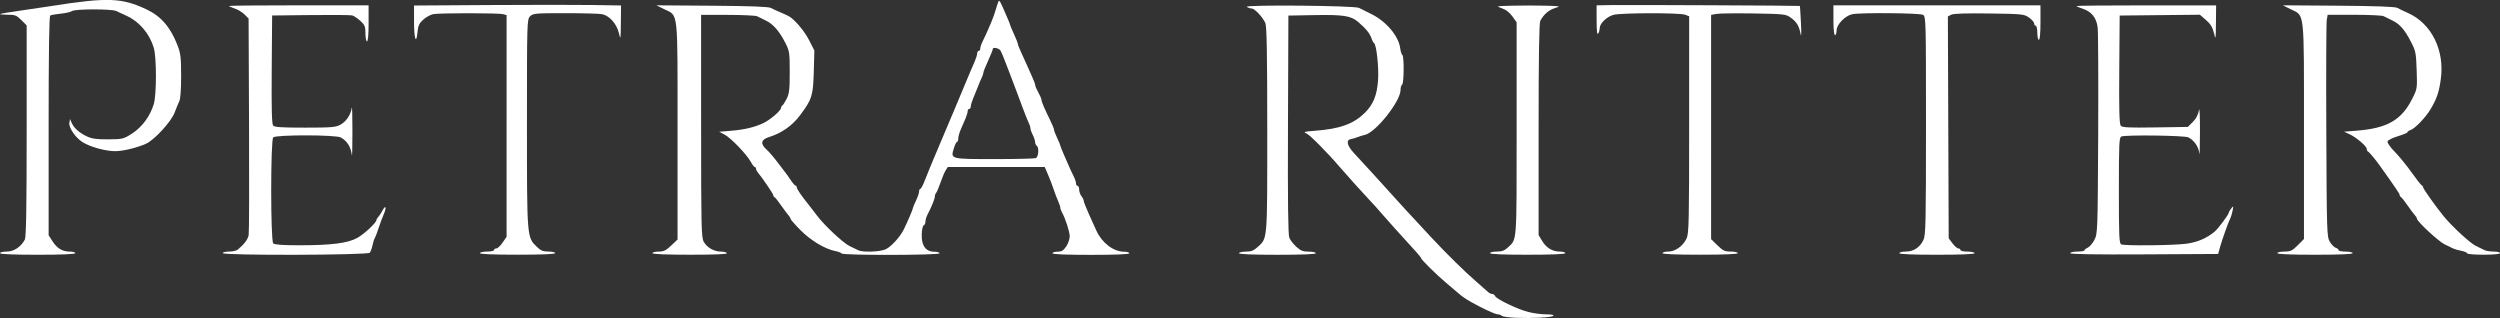
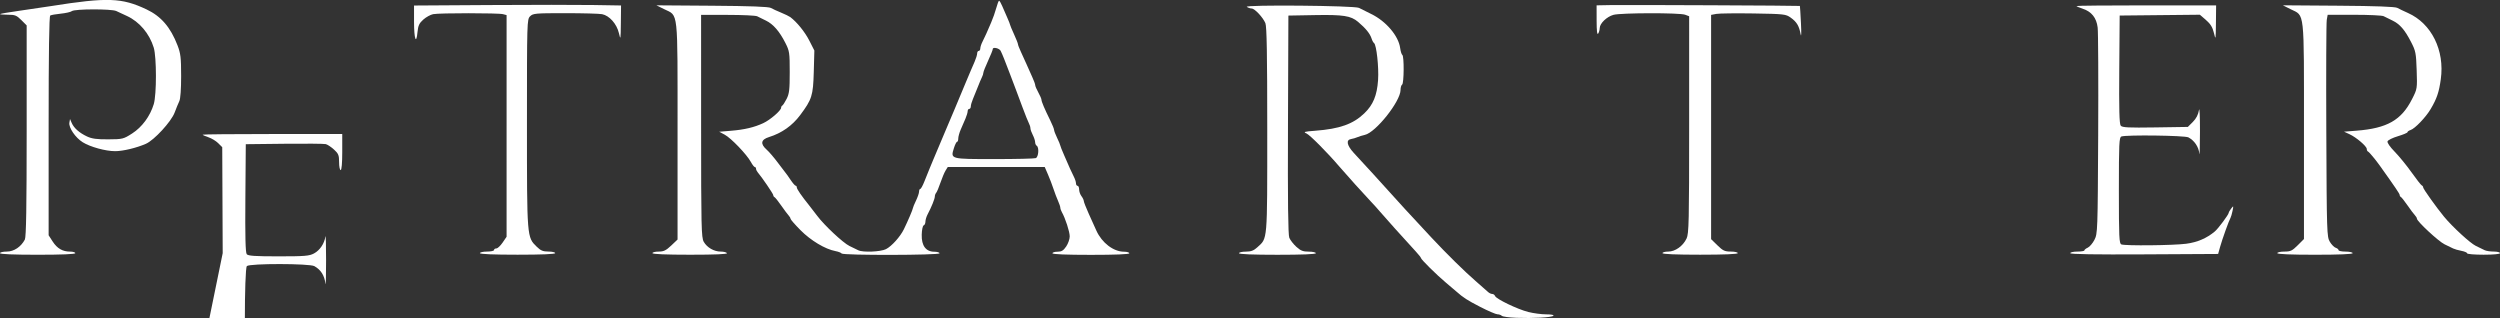
<svg xmlns="http://www.w3.org/2000/svg" xmlns:ns1="http://www.inkscape.org/namespaces/inkscape" xmlns:ns2="http://sodipodi.sourceforge.net/DTD/sodipodi-0.dtd" width="109.497mm" height="13.927mm" viewBox="0 0 109.497 13.927" version="1.1" id="svg5" xml:space="preserve" ns1:version="1.2.2 (b0a84865, 2022-12-01)" ns2:docname="Zeichnung.svgz">
  <rect x="0" y="0" width="109.497" height="13.927" fill="#333333" stroke="none" />
  <ns2:namedview id="namedview7" pagecolor="#ffffff" bordercolor="#000000" borderopacity="0.25" ns1:showpageshadow="2" ns1:pageopacity="0.0" ns1:pagecheckerboard="0" ns1:deskcolor="#d1d1d1" ns1:document-units="mm" showgrid="false" ns1:zoom="0.72099324" ns1:cx="142.85848" ns1:cy="586.69066" ns1:window-width="1470" ns1:window-height="892" ns1:window-x="0" ns1:window-y="64" ns1:window-maximized="0" ns1:current-layer="layer1" />
  <defs id="defs2" />
  <g ns1:label="Ebene 1" ns1:groupmode="layer" id="layer1" transform="translate(142.573,0.657)">
    <path style="fill:#ffffff;stroke:#ffffff;stroke-width:0" d="m -142.573,10.431 c 0,-0.038 0.134,-0.069 0.297,-0.069 0.313,0 0.625,-0.208 0.792,-0.528 0.057,-0.108 0.079,-1.434 0.079,-4.764 V 0.456 l -0.234,-0.234 c -0.206,-0.206 -0.275,-0.234 -0.595,-0.234 -0.199,0 -0.348,-0.013 -0.332,-0.03 0.016,-0.016 0.385,-0.079 0.819,-0.14 0.434,-0.061 1.067,-0.154 1.407,-0.208 2.472,-0.391 3.103,-0.369 4.19,0.147 0.633,0.3 1.046,0.78 1.351,1.57 0.138,0.358 0.159,0.535 0.16,1.346 4.6e-4,0.57 -0.03,0.998 -0.079,1.099 -0.044,0.091 -0.137,0.317 -0.206,0.502 -0.15,0.399 -0.896,1.209 -1.26,1.368 -0.414,0.181 -1.004,0.322 -1.346,0.322 -0.418,0 -1.087,-0.184 -1.419,-0.39 -0.321,-0.2 -0.622,-0.642 -0.585,-0.858 l 0.028,-0.16 0.074,0.172 c 0.097,0.225 0.333,0.434 0.672,0.593 0.211,0.099 0.427,0.128 0.927,0.125 0.632,-0.004 0.665,-0.012 1.048,-0.257 0.434,-0.278 0.787,-0.757 0.947,-1.285 0.127,-0.418 0.126,-2.058 -6.7e-4,-2.473 -0.188,-0.614 -0.625,-1.133 -1.17,-1.386 -0.17,-0.079 -0.384,-0.178 -0.474,-0.22 -0.21,-0.097 -1.818,-0.094 -1.942,0.005 -0.05,0.04 -0.268,0.089 -0.484,0.111 -0.216,0.021 -0.425,0.058 -0.464,0.082 -0.047,0.029 -0.07,1.635 -0.07,4.834 v 4.791 l 0.176,0.272 c 0.199,0.307 0.433,0.443 0.765,0.443 0.125,0 0.227,0.031 0.227,0.069 0,0.044 -0.595,0.069 -1.649,0.069 -1.053,0 -1.649,-0.025 -1.649,-0.069 z" id="path7509" />
-     <path style="fill:#ffffff;stroke:#ffffff;stroke-width:0" d="m -132.819,10.431 c 0,-0.038 0.125,-0.069 0.278,-0.069 0.153,0 0.324,-0.039 0.381,-0.086 0.285,-0.237 0.444,-0.448 0.478,-0.635 0.021,-0.114 0.028,-2.295 0.017,-4.847 l -0.02,-4.64 -0.176,-0.176 c -0.097,-0.097 -0.29,-0.214 -0.429,-0.26 -0.139,-0.046 -0.253,-0.097 -0.253,-0.113 0,-0.016 1.376,-0.029 3.057,-0.029 h 3.057 v 0.79 c 0,0.481 -0.027,0.79 -0.069,0.79 -0.038,0 -0.069,-0.156 -0.069,-0.347 0,-0.304 -0.028,-0.373 -0.223,-0.552 -0.123,-0.113 -0.285,-0.22 -0.361,-0.239 -0.076,-0.019 -0.895,-0.025 -1.82,-0.015 l -1.683,0.019 -0.018,2.362 c -0.013,1.686 0.004,2.389 0.06,2.456 0.061,0.074 0.364,0.094 1.393,0.094 1.149,0 1.345,-0.016 1.552,-0.127 0.257,-0.138 0.454,-0.43 0.501,-0.742 0.016,-0.108 0.029,0.361 0.029,1.041 0,0.68 -0.012,1.144 -0.026,1.03 -0.047,-0.368 -0.199,-0.609 -0.487,-0.773 -0.209,-0.119 -2.837,-0.122 -2.956,-0.003 -0.118,0.118 -0.118,4.526 0,4.644 0.057,0.057 0.412,0.082 1.152,0.082 1.398,0 2.11,-0.091 2.528,-0.322 0.304,-0.168 0.84,-0.668 0.84,-0.784 0,-0.029 0.039,-0.093 0.086,-0.143 0.047,-0.05 0.131,-0.179 0.187,-0.286 0.135,-0.261 0.176,-0.112 0.048,0.175 -0.055,0.124 -0.157,0.396 -0.225,0.604 -0.068,0.208 -0.145,0.409 -0.171,0.447 -0.026,0.038 -0.069,0.177 -0.097,0.309 -0.028,0.132 -0.081,0.279 -0.119,0.326 -0.089,0.11 -6.441,0.127 -6.441,0.017 z" id="path7511" />
+     <path style="fill:#ffffff;stroke:#ffffff;stroke-width:0" d="m -132.819,10.431 l -0.02,-4.64 -0.176,-0.176 c -0.097,-0.097 -0.29,-0.214 -0.429,-0.26 -0.139,-0.046 -0.253,-0.097 -0.253,-0.113 0,-0.016 1.376,-0.029 3.057,-0.029 h 3.057 v 0.79 c 0,0.481 -0.027,0.79 -0.069,0.79 -0.038,0 -0.069,-0.156 -0.069,-0.347 0,-0.304 -0.028,-0.373 -0.223,-0.552 -0.123,-0.113 -0.285,-0.22 -0.361,-0.239 -0.076,-0.019 -0.895,-0.025 -1.82,-0.015 l -1.683,0.019 -0.018,2.362 c -0.013,1.686 0.004,2.389 0.06,2.456 0.061,0.074 0.364,0.094 1.393,0.094 1.149,0 1.345,-0.016 1.552,-0.127 0.257,-0.138 0.454,-0.43 0.501,-0.742 0.016,-0.108 0.029,0.361 0.029,1.041 0,0.68 -0.012,1.144 -0.026,1.03 -0.047,-0.368 -0.199,-0.609 -0.487,-0.773 -0.209,-0.119 -2.837,-0.122 -2.956,-0.003 -0.118,0.118 -0.118,4.526 0,4.644 0.057,0.057 0.412,0.082 1.152,0.082 1.398,0 2.11,-0.091 2.528,-0.322 0.304,-0.168 0.84,-0.668 0.84,-0.784 0,-0.029 0.039,-0.093 0.086,-0.143 0.047,-0.05 0.131,-0.179 0.187,-0.286 0.135,-0.261 0.176,-0.112 0.048,0.175 -0.055,0.124 -0.157,0.396 -0.225,0.604 -0.068,0.208 -0.145,0.409 -0.171,0.447 -0.026,0.038 -0.069,0.177 -0.097,0.309 -0.028,0.132 -0.081,0.279 -0.119,0.326 -0.089,0.11 -6.441,0.127 -6.441,0.017 z" id="path7511" />
    <path style="fill:#ffffff;stroke:#ffffff;stroke-width:0" d="m -121.553,10.431 c 0,-0.038 0.139,-0.069 0.309,-0.069 0.17,0 0.309,-0.031 0.309,-0.069 0,-0.038 0.045,-0.069 0.101,-0.069 0.055,0 0.179,-0.115 0.275,-0.256 l 0.174,-0.256 V 4.859 0.005 l -0.155,-0.041 c -0.203,-0.055 -2.79,-0.055 -3.062,-0.001 -0.116,0.023 -0.31,0.13 -0.431,0.238 -0.177,0.158 -0.226,0.262 -0.253,0.54 -0.056,0.587 -0.153,0.307 -0.153,-0.443 v -0.713 l 3.314,-0.021 c 1.823,-0.012 3.863,-0.012 4.534,-0.001 l 1.219,0.02 -0.008,0.77 c -0.008,0.741 -0.011,0.757 -0.088,0.433 -0.095,-0.4 -0.415,-0.758 -0.733,-0.822 -0.12,-0.024 -0.848,-0.044 -1.618,-0.044 -1.308,0 -1.409,0.009 -1.537,0.137 -0.135,0.135 -0.137,0.229 -0.137,4.693 0,5.031 -0.004,4.977 0.431,5.402 0.171,0.167 0.272,0.209 0.51,0.209 0.163,0 0.296,0.031 0.296,0.069 0,0.044 -0.595,0.069 -1.649,0.069 -1.053,0 -1.649,-0.025 -1.649,-0.069 z" id="path7513" />
    <path style="fill:#ffffff;stroke:#ffffff;stroke-width:0" d="m -113.997,10.431 c 0,-0.038 0.122,-0.069 0.272,-0.069 0.221,0 0.323,-0.049 0.55,-0.264 l 0.278,-0.264 v -4.757 c 0,-5.402 0.042,-5.023 -0.583,-5.331 l -0.344,-0.17 2.439,0.018 c 1.679,0.012 2.481,0.042 2.576,0.097 0.075,0.043 0.276,0.136 0.447,0.205 0.17,0.07 0.351,0.158 0.403,0.196 0.287,0.214 0.641,0.651 0.834,1.031 l 0.22,0.433 -0.026,0.951 c -0.029,1.025 -0.08,1.188 -0.594,1.876 -0.347,0.465 -0.808,0.789 -1.368,0.964 -0.355,0.111 -0.388,0.297 -0.1,0.552 0.106,0.093 0.33,0.355 0.498,0.582 0.168,0.227 0.322,0.428 0.341,0.447 0.019,0.019 0.112,0.15 0.206,0.291 0.094,0.141 0.194,0.257 0.223,0.258 0.028,2.75e-4 0.051,0.033 0.051,0.074 0,0.072 0.209,0.376 0.547,0.795 0.096,0.118 0.251,0.319 0.345,0.447 0.304,0.41 1.136,1.189 1.414,1.323 0.149,0.072 0.324,0.157 0.389,0.189 0.201,0.099 0.975,0.067 1.208,-0.049 0.247,-0.123 0.627,-0.544 0.786,-0.871 0.175,-0.358 0.394,-0.871 0.396,-0.927 0.001,-0.029 0.062,-0.176 0.135,-0.327 0.073,-0.151 0.134,-0.329 0.135,-0.395 0.001,-0.066 0.025,-0.12 0.054,-0.12 0.028,-1.38e-4 0.109,-0.147 0.179,-0.326 0.07,-0.179 0.173,-0.434 0.228,-0.566 0.055,-0.132 0.129,-0.31 0.164,-0.395 0.14,-0.338 0.463,-1.103 0.558,-1.322 0.152,-0.349 0.254,-0.591 0.364,-0.859 0.195,-0.475 0.241,-0.585 0.516,-1.236 0.08,-0.189 0.171,-0.405 0.203,-0.481 0.032,-0.076 0.107,-0.25 0.168,-0.388 0.06,-0.138 0.11,-0.3 0.11,-0.361 0,-0.06 0.031,-0.11 0.069,-0.11 0.038,0 0.069,-0.049 0.069,-0.11 0,-0.06 0.043,-0.192 0.095,-0.292 0.052,-0.1 0.128,-0.26 0.168,-0.354 0.04,-0.094 0.136,-0.315 0.213,-0.49 0.077,-0.175 0.177,-0.461 0.224,-0.635 0.047,-0.174 0.102,-0.317 0.122,-0.317 0.021,0 0.081,0.1 0.133,0.223 0.052,0.123 0.153,0.353 0.223,0.511 0.07,0.158 0.128,0.304 0.128,0.324 0,0.02 0.077,0.205 0.172,0.412 0.095,0.206 0.172,0.403 0.172,0.436 0,0.033 0.058,0.182 0.128,0.331 0.071,0.149 0.182,0.394 0.247,0.545 0.065,0.151 0.177,0.402 0.249,0.557 0.072,0.155 0.131,0.317 0.131,0.359 0,0.042 0.062,0.186 0.137,0.321 0.076,0.135 0.137,0.278 0.137,0.318 0,0.081 0.136,0.402 0.386,0.908 0.09,0.183 0.165,0.368 0.166,0.412 0.001,0.044 0.062,0.203 0.135,0.354 0.073,0.151 0.134,0.297 0.135,0.324 10e-4,0.027 0.081,0.228 0.178,0.447 0.097,0.218 0.209,0.474 0.249,0.569 0.04,0.094 0.116,0.254 0.168,0.354 0.052,0.1 0.095,0.232 0.095,0.292 0,0.06 0.031,0.11 0.069,0.11 0.038,0 0.069,0.071 0.069,0.159 0,0.087 0.045,0.219 0.101,0.292 0.056,0.073 0.102,0.17 0.103,0.214 9.9e-4,0.045 0.098,0.292 0.214,0.55 0.116,0.258 0.268,0.594 0.337,0.747 0.243,0.537 0.75,0.924 1.213,0.924 0.126,0 0.23,0.031 0.23,0.069 0,0.044 -0.607,0.069 -1.683,0.069 -1.076,0 -1.683,-0.025 -1.683,-0.069 0,-0.038 0.1,-0.069 0.223,-0.069 0.175,-3.42e-4 0.256,-0.049 0.378,-0.228 0.085,-0.125 0.155,-0.324 0.155,-0.443 0,-0.203 -0.192,-0.796 -0.344,-1.062 -0.037,-0.066 -0.068,-0.154 -0.068,-0.196 0,-0.042 -0.044,-0.174 -0.098,-0.293 -0.054,-0.119 -0.144,-0.356 -0.2,-0.526 -0.056,-0.17 -0.165,-0.456 -0.243,-0.635 l -0.141,-0.326 h -2.124 -2.124 l -0.096,0.155 c -0.053,0.085 -0.153,0.325 -0.224,0.532 -0.07,0.208 -0.155,0.407 -0.187,0.443 -0.033,0.036 -0.059,0.108 -0.059,0.161 0,0.1 -0.147,0.463 -0.315,0.78 -0.053,0.1 -0.097,0.245 -0.097,0.321 0,0.076 -0.034,0.15 -0.076,0.164 -0.043,0.014 -0.081,0.197 -0.086,0.412 -0.012,0.479 0.184,0.742 0.552,0.742 0.126,0 0.228,0.031 0.228,0.069 0,0.087 -4.235,0.095 -4.289,0.008 -0.021,-0.034 -0.143,-0.081 -0.271,-0.105 -0.448,-0.084 -1.079,-0.462 -1.527,-0.914 -0.242,-0.244 -0.439,-0.47 -0.439,-0.501 0,-0.032 -0.039,-0.099 -0.086,-0.149 -0.047,-0.05 -0.193,-0.246 -0.324,-0.434 -0.131,-0.188 -0.262,-0.353 -0.292,-0.365 -0.03,-0.013 -0.054,-0.052 -0.054,-0.087 0,-0.057 -0.497,-0.785 -0.684,-1.004 -0.039,-0.046 -0.071,-0.115 -0.071,-0.155 0,-0.039 -0.024,-0.072 -0.053,-0.072 -0.029,0 -0.107,-0.101 -0.174,-0.224 -0.176,-0.326 -0.868,-1.048 -1.147,-1.195 l -0.24,-0.127 0.515,-0.043 c 0.596,-0.049 1.017,-0.149 1.416,-0.334 0.301,-0.139 0.782,-0.554 0.782,-0.674 0,-0.04 0.023,-0.082 0.051,-0.095 0.028,-0.013 0.113,-0.144 0.189,-0.292 0.117,-0.229 0.137,-0.405 0.137,-1.173 0,-0.85 -0.011,-0.926 -0.19,-1.278 -0.257,-0.508 -0.533,-0.826 -0.851,-0.979 -0.146,-0.07 -0.319,-0.155 -0.384,-0.189 -0.066,-0.034 -0.645,-0.061 -1.288,-0.061 h -1.169 V 4.861 c 0,4.426 0.011,4.89 0.115,5.072 0.146,0.254 0.45,0.429 0.745,0.429 0.127,0 0.25,0.031 0.273,0.069 0.028,0.045 -0.526,0.069 -1.61,0.069 -1.056,0 -1.653,-0.025 -1.653,-0.069 z m 16.79,-4.163 c 0.122,-0.047 0.153,-0.472 0.04,-0.542 -0.038,-0.023 -0.069,-0.095 -0.069,-0.159 -2.3e-4,-0.064 -0.047,-0.205 -0.103,-0.313 -0.056,-0.108 -0.103,-0.24 -0.103,-0.293 0,-0.053 -0.029,-0.15 -0.065,-0.215 -0.036,-0.066 -0.163,-0.382 -0.282,-0.703 -0.119,-0.321 -0.24,-0.646 -0.269,-0.721 -0.029,-0.076 -0.151,-0.4 -0.273,-0.721 -0.235,-0.62 -0.333,-0.864 -0.414,-1.03 -0.058,-0.117 -0.346,-0.183 -0.346,-0.078 0,0.038 -0.093,0.269 -0.206,0.514 -0.113,0.245 -0.206,0.479 -0.206,0.521 0,0.042 -0.028,0.129 -0.062,0.195 -0.034,0.066 -0.115,0.258 -0.181,0.428 -0.066,0.17 -0.162,0.407 -0.213,0.526 -0.051,0.119 -0.094,0.266 -0.094,0.326 0,0.06 -0.031,0.11 -0.069,0.11 -0.038,0 -0.069,0.045 -0.069,0.101 0,0.055 -0.044,0.202 -0.097,0.326 -0.053,0.124 -0.146,0.338 -0.206,0.476 -0.06,0.138 -0.109,0.316 -0.109,0.395 0,0.079 -0.023,0.144 -0.052,0.144 -0.029,0 -0.092,0.127 -0.14,0.282 -0.149,0.477 -0.161,0.474 1.775,0.474 0.937,0 1.752,-0.019 1.812,-0.042 z" id="path7515" />
    <path style="fill:#ffffff;stroke:#ffffff;stroke-width:0" d="m -76.181,13.261 c -0.302,-0.011 -0.579,-0.05 -0.615,-0.086 -0.036,-0.036 -0.121,-0.066 -0.19,-0.066 -0.068,0 -0.41,-0.147 -0.758,-0.326 -0.562,-0.289 -0.744,-0.407 -1.04,-0.67 -0.043,-0.038 -0.247,-0.211 -0.455,-0.386 -0.417,-0.35 -1.098,-1.023 -1.099,-1.086 -3.3e-4,-0.022 -0.101,-0.148 -0.223,-0.281 -0.492,-0.533 -1.411,-1.557 -1.568,-1.745 -0.091,-0.11 -0.275,-0.313 -0.407,-0.451 -0.248,-0.258 -1.091,-1.194 -1.381,-1.533 -0.518,-0.607 -1.286,-1.379 -1.435,-1.444 -0.15,-0.065 -0.1,-0.081 0.377,-0.117 1.077,-0.082 1.665,-0.29 2.157,-0.763 0.387,-0.372 0.555,-0.778 0.603,-1.454 0.039,-0.56 -0.07,-1.555 -0.178,-1.625 -0.031,-0.02 -0.079,-0.109 -0.107,-0.198 -0.067,-0.213 -0.255,-0.445 -0.594,-0.732 -0.313,-0.264 -0.645,-0.316 -1.881,-0.294 l -1.168,0.021 -0.018,4.774 c -0.013,3.353 0.005,4.829 0.058,4.958 0.042,0.101 0.18,0.279 0.308,0.395 0.188,0.171 0.292,0.212 0.544,0.212 0.171,0 0.311,0.031 0.311,0.069 0,0.044 -0.607,0.069 -1.683,0.069 -1.076,0 -1.683,-0.025 -1.683,-0.069 0,-0.038 0.134,-0.069 0.297,-0.069 0.228,0 0.345,-0.044 0.504,-0.189 0.455,-0.414 0.436,-0.191 0.436,-5.142 0,-3.307 -0.021,-4.536 -0.082,-4.678 -0.109,-0.256 -0.468,-0.638 -0.602,-0.64 -0.059,-5.83e-4 -0.153,-0.032 -0.21,-0.071 -0.148,-0.1 4.727,-0.057 4.912,0.044 0.076,0.041 0.318,0.162 0.538,0.269 0.645,0.313 1.194,0.958 1.265,1.489 0.02,0.146 0.062,0.282 0.095,0.303 0.083,0.051 0.075,1.248 -0.009,1.299 -0.038,0.023 -0.069,0.129 -0.069,0.235 0,0.498 -1.087,1.865 -1.566,1.968 -0.102,0.022 -0.248,0.067 -0.323,0.1 -0.075,0.033 -0.199,0.069 -0.275,0.081 -0.234,0.036 -0.19,0.274 0.112,0.604 0.156,0.17 0.54,0.587 0.853,0.927 0.313,0.34 0.636,0.696 0.716,0.79 0.159,0.186 1.054,1.159 1.822,1.98 0.698,0.746 1.447,1.483 1.957,1.926 0.245,0.213 0.487,0.426 0.537,0.473 0.05,0.047 0.132,0.086 0.182,0.086 0.05,0 0.106,0.04 0.125,0.09 0.051,0.132 0.981,0.58 1.454,0.699 0.225,0.057 0.579,0.104 0.787,0.104 0.227,0 0.351,0.025 0.312,0.062 -0.078,0.074 -0.882,0.118 -1.645,0.089 z" id="path7517" />
-     <path style="fill:#ffffff;stroke:#ffffff;stroke-width:0" d="m -77.314,10.431 c 0,-0.038 0.134,-0.069 0.297,-0.069 0.229,0 0.343,-0.043 0.498,-0.189 0.39,-0.366 0.373,-0.134 0.373,-5.174 V 0.32 l -0.189,-0.263 c -0.123,-0.171 -0.285,-0.295 -0.464,-0.354 -0.267,-0.089 -0.254,-0.092 0.467,-0.111 0.408,-0.011 1.057,-0.011 1.443,0 0.674,0.019 0.69,0.023 0.422,0.105 -0.271,0.083 -0.491,0.273 -0.643,0.557 -0.051,0.096 -0.074,1.58 -0.074,4.763 l 3.3e-4,4.624 0.158,0.26 c 0.184,0.303 0.45,0.461 0.777,0.461 0.128,0 0.233,0.031 0.233,0.069 0,0.044 -0.595,0.069 -1.649,0.069 -1.053,0 -1.649,-0.025 -1.649,-0.069 z" id="path7519" />
    <path style="fill:#ffffff;stroke:#ffffff;stroke-width:0" d="m -69.758,10.431 c 0,-0.038 0.113,-0.069 0.251,-0.069 0.308,0 0.646,-0.241 0.804,-0.573 0.101,-0.213 0.113,-0.726 0.113,-4.986 V 0.055 l -0.176,-0.067 c -0.236,-0.09 -2.812,-0.085 -3.139,0.005 -0.295,0.082 -0.6,0.376 -0.602,0.58 -4.2e-4,0.076 -0.031,0.184 -0.068,0.241 -0.045,0.07 -0.067,-0.109 -0.068,-0.567 l -9.9e-4,-0.67 0.635,-0.012 c 0.66,-0.012 8.254,0.022 8.269,0.038 0.005,0.005 0.026,0.349 0.047,0.764 0.021,0.416 0.015,0.632 -0.013,0.481 -0.068,-0.37 -0.172,-0.544 -0.438,-0.734 -0.213,-0.152 -0.287,-0.16 -1.627,-0.182 -0.772,-0.012 -1.506,-0.003 -1.631,0.02 l -0.227,0.043 v 4.911 4.911 l 0.278,0.272 c 0.24,0.235 0.32,0.272 0.584,0.272 0.168,0 0.306,0.031 0.306,0.069 0,0.044 -0.595,0.069 -1.649,0.069 -1.053,0 -1.649,-0.025 -1.649,-0.069 z" id="path7521" />
-     <path style="fill:#ffffff;stroke:#ffffff;stroke-width:0" d="m -59.385,10.431 c 0,-0.038 0.127,-0.069 0.281,-0.069 0.342,0 0.621,-0.183 0.775,-0.507 0.1,-0.21 0.112,-0.747 0.112,-5.014 0,-4.654 -0.003,-4.78 -0.133,-4.85 -0.145,-0.078 -2.725,-0.101 -3.091,-0.027 -0.314,0.063 -0.692,0.451 -0.692,0.711 0,0.114 -0.031,0.207 -0.069,0.207 -0.041,0 -0.069,-0.263 -0.069,-0.653 v -0.653 h 4.534 4.534 v 0.756 c 0,0.458 -0.027,0.756 -0.069,0.756 -0.038,0 -0.069,-0.139 -0.069,-0.309 0,-0.17 -0.031,-0.309 -0.069,-0.309 -0.038,0 -0.069,-0.044 -0.069,-0.098 0,-0.054 -0.1,-0.17 -0.223,-0.258 -0.215,-0.153 -0.281,-0.16 -1.747,-0.181 -1.029,-0.015 -1.571,0.003 -1.667,0.055 l -0.143,0.077 0.018,4.857 0.018,4.857 0.167,0.223 c 0.092,0.123 0.208,0.223 0.258,0.223 0.05,0 0.09,0.031 0.09,0.069 0,0.038 0.139,0.069 0.309,0.069 0.17,0 0.309,0.031 0.309,0.069 0,0.044 -0.595,0.069 -1.649,0.069 -1.053,0 -1.649,-0.025 -1.649,-0.069 z" id="path7523" />
    <path style="fill:#ffffff;stroke:#ffffff;stroke-width:0" d="m -51.898,10.431 c 0,-0.038 0.139,-0.069 0.309,-0.069 0.17,0 0.309,-0.024 0.309,-0.052 0,-0.029 0.067,-0.083 0.149,-0.12 0.082,-0.037 0.214,-0.191 0.292,-0.343 0.139,-0.268 0.143,-0.378 0.164,-4.602 0.012,-2.38 10e-4,-4.493 -0.023,-4.695 -0.052,-0.431 -0.268,-0.7 -0.668,-0.83 -0.142,-0.046 -0.258,-0.097 -0.258,-0.113 0,-0.016 1.376,-0.029 3.057,-0.029 h 3.057 l -0.008,0.773 c -0.008,0.742 -0.011,0.759 -0.088,0.437 -0.06,-0.251 -0.147,-0.394 -0.348,-0.568 l -0.268,-0.232 -1.756,0.018 -1.756,0.018 -0.018,2.362 c -0.013,1.753 0.003,2.387 0.064,2.461 0.068,0.082 0.332,0.095 1.511,0.077 l 1.429,-0.022 0.219,-0.219 c 0.148,-0.148 0.235,-0.316 0.267,-0.515 0.027,-0.166 0.046,0.248 0.045,0.941 -0.002,0.68 -0.015,1.111 -0.029,0.958 -0.027,-0.289 -0.215,-0.568 -0.478,-0.707 -0.158,-0.084 -2.729,-0.117 -2.936,-0.038 -0.096,0.037 -0.109,0.31 -0.109,2.363 0,2.053 0.013,2.326 0.109,2.363 0.171,0.066 2.275,0.045 2.838,-0.029 0.486,-0.063 0.904,-0.242 1.256,-0.539 0.15,-0.126 0.604,-0.737 0.608,-0.817 0.001,-0.028 0.051,-0.113 0.11,-0.189 0.102,-0.13 0.105,-0.124 0.058,0.103 -0.027,0.132 -0.068,0.271 -0.09,0.309 -0.067,0.111 -0.362,0.936 -0.456,1.271 l -0.086,0.309 -3.238,0.018 c -2.146,0.012 -3.238,-0.006 -3.238,-0.052 z" id="path7525" />
    <path style="fill:#ffffff;stroke:#ffffff;stroke-width:0" d="m -42.83,10.431 c 0,-0.038 0.139,-0.069 0.309,-0.069 0.269,0 0.345,-0.036 0.584,-0.275 l 0.275,-0.275 v -4.734 c 0,-5.386 0.04,-5.022 -0.584,-5.332 l -0.343,-0.171 2.439,0.018 c 1.641,0.012 2.484,0.043 2.576,0.095 0.075,0.042 0.286,0.143 0.468,0.224 1.031,0.46 1.614,1.637 1.437,2.903 -0.079,0.568 -0.173,0.845 -0.441,1.3 -0.213,0.363 -0.693,0.863 -0.885,0.924 -0.073,0.023 -0.132,0.065 -0.132,0.093 0,0.028 -0.188,0.107 -0.418,0.176 -0.23,0.069 -0.435,0.17 -0.456,0.224 -0.023,0.059 0.102,0.24 0.312,0.455 0.192,0.196 0.525,0.603 0.739,0.905 0.214,0.302 0.416,0.56 0.449,0.572 0.033,0.013 0.061,0.053 0.061,0.09 0,0.063 0.576,0.87 0.911,1.277 0.368,0.446 1.147,1.163 1.395,1.282 0.149,0.072 0.324,0.157 0.389,0.189 0.066,0.032 0.243,0.059 0.395,0.059 0.152,0 0.276,0.031 0.276,0.069 0,0.041 -0.286,0.069 -0.721,0.069 -0.397,0 -0.721,-0.027 -0.721,-0.061 0,-0.034 -0.112,-0.082 -0.249,-0.108 -0.137,-0.026 -0.299,-0.072 -0.361,-0.103 -0.061,-0.031 -0.232,-0.114 -0.379,-0.184 -0.261,-0.125 -1.21,-1.006 -1.21,-1.123 0,-0.033 -0.04,-0.1 -0.088,-0.15 -0.049,-0.05 -0.195,-0.245 -0.326,-0.434 -0.131,-0.189 -0.261,-0.354 -0.29,-0.366 -0.028,-0.013 -0.051,-0.051 -0.051,-0.085 0,-0.053 -0.187,-0.33 -0.877,-1.296 -0.193,-0.271 -0.459,-0.587 -0.514,-0.611 -0.028,-0.013 -0.051,-0.063 -0.051,-0.111 0,-0.118 -0.456,-0.508 -0.756,-0.646 l -0.24,-0.111 0.55,-0.043 c 1.339,-0.106 1.961,-0.459 2.429,-1.382 0.23,-0.452 0.23,-0.457 0.203,-1.267 -0.025,-0.749 -0.044,-0.846 -0.244,-1.232 -0.279,-0.542 -0.492,-0.787 -0.819,-0.945 -0.145,-0.07 -0.318,-0.155 -0.384,-0.189 -0.066,-0.034 -0.644,-0.061 -1.285,-0.061 h -1.166 l -0.04,0.223 c -0.022,0.123 -0.031,2.31 -0.02,4.86 0.019,4.47 0.025,4.645 0.155,4.86 0.074,0.123 0.19,0.241 0.258,0.262 0.067,0.021 0.123,0.068 0.123,0.103 0,0.035 0.139,0.064 0.309,0.064 0.17,0 0.309,0.031 0.309,0.069 0,0.044 -0.595,0.069 -1.649,0.069 -1.053,0 -1.649,-0.025 -1.649,-0.069 z" id="path7527" />
  </g>
</svg>